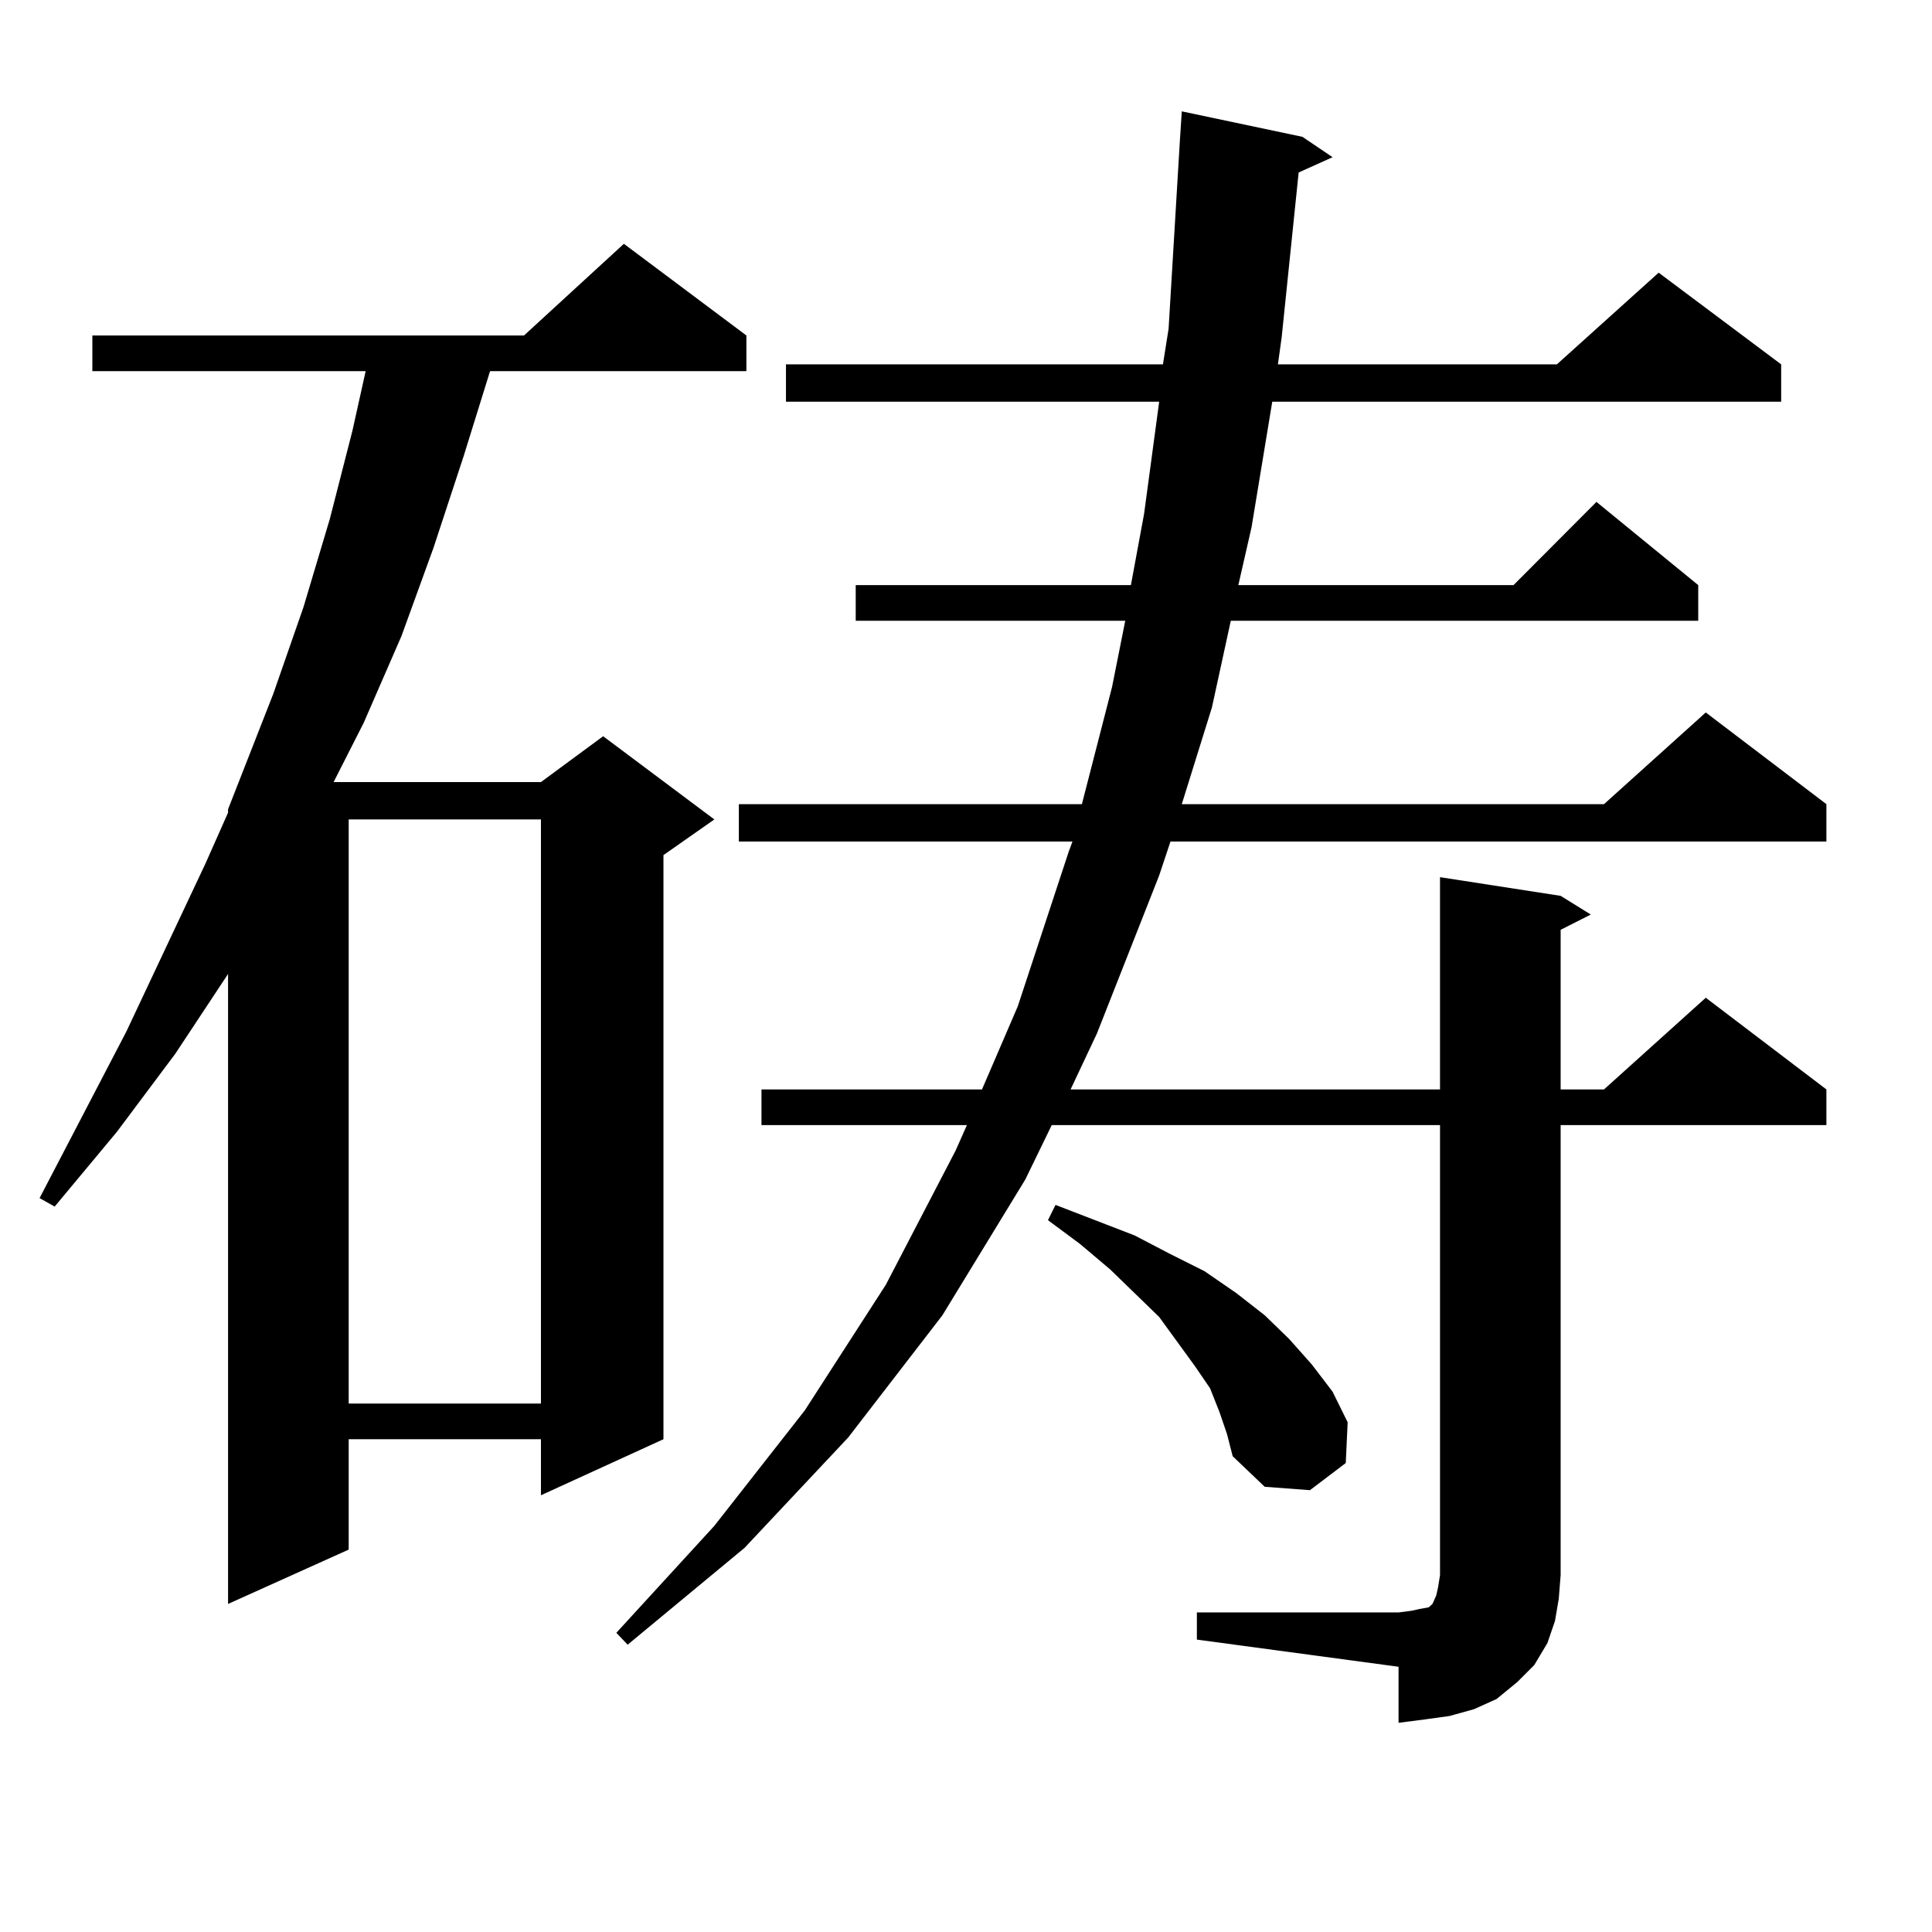
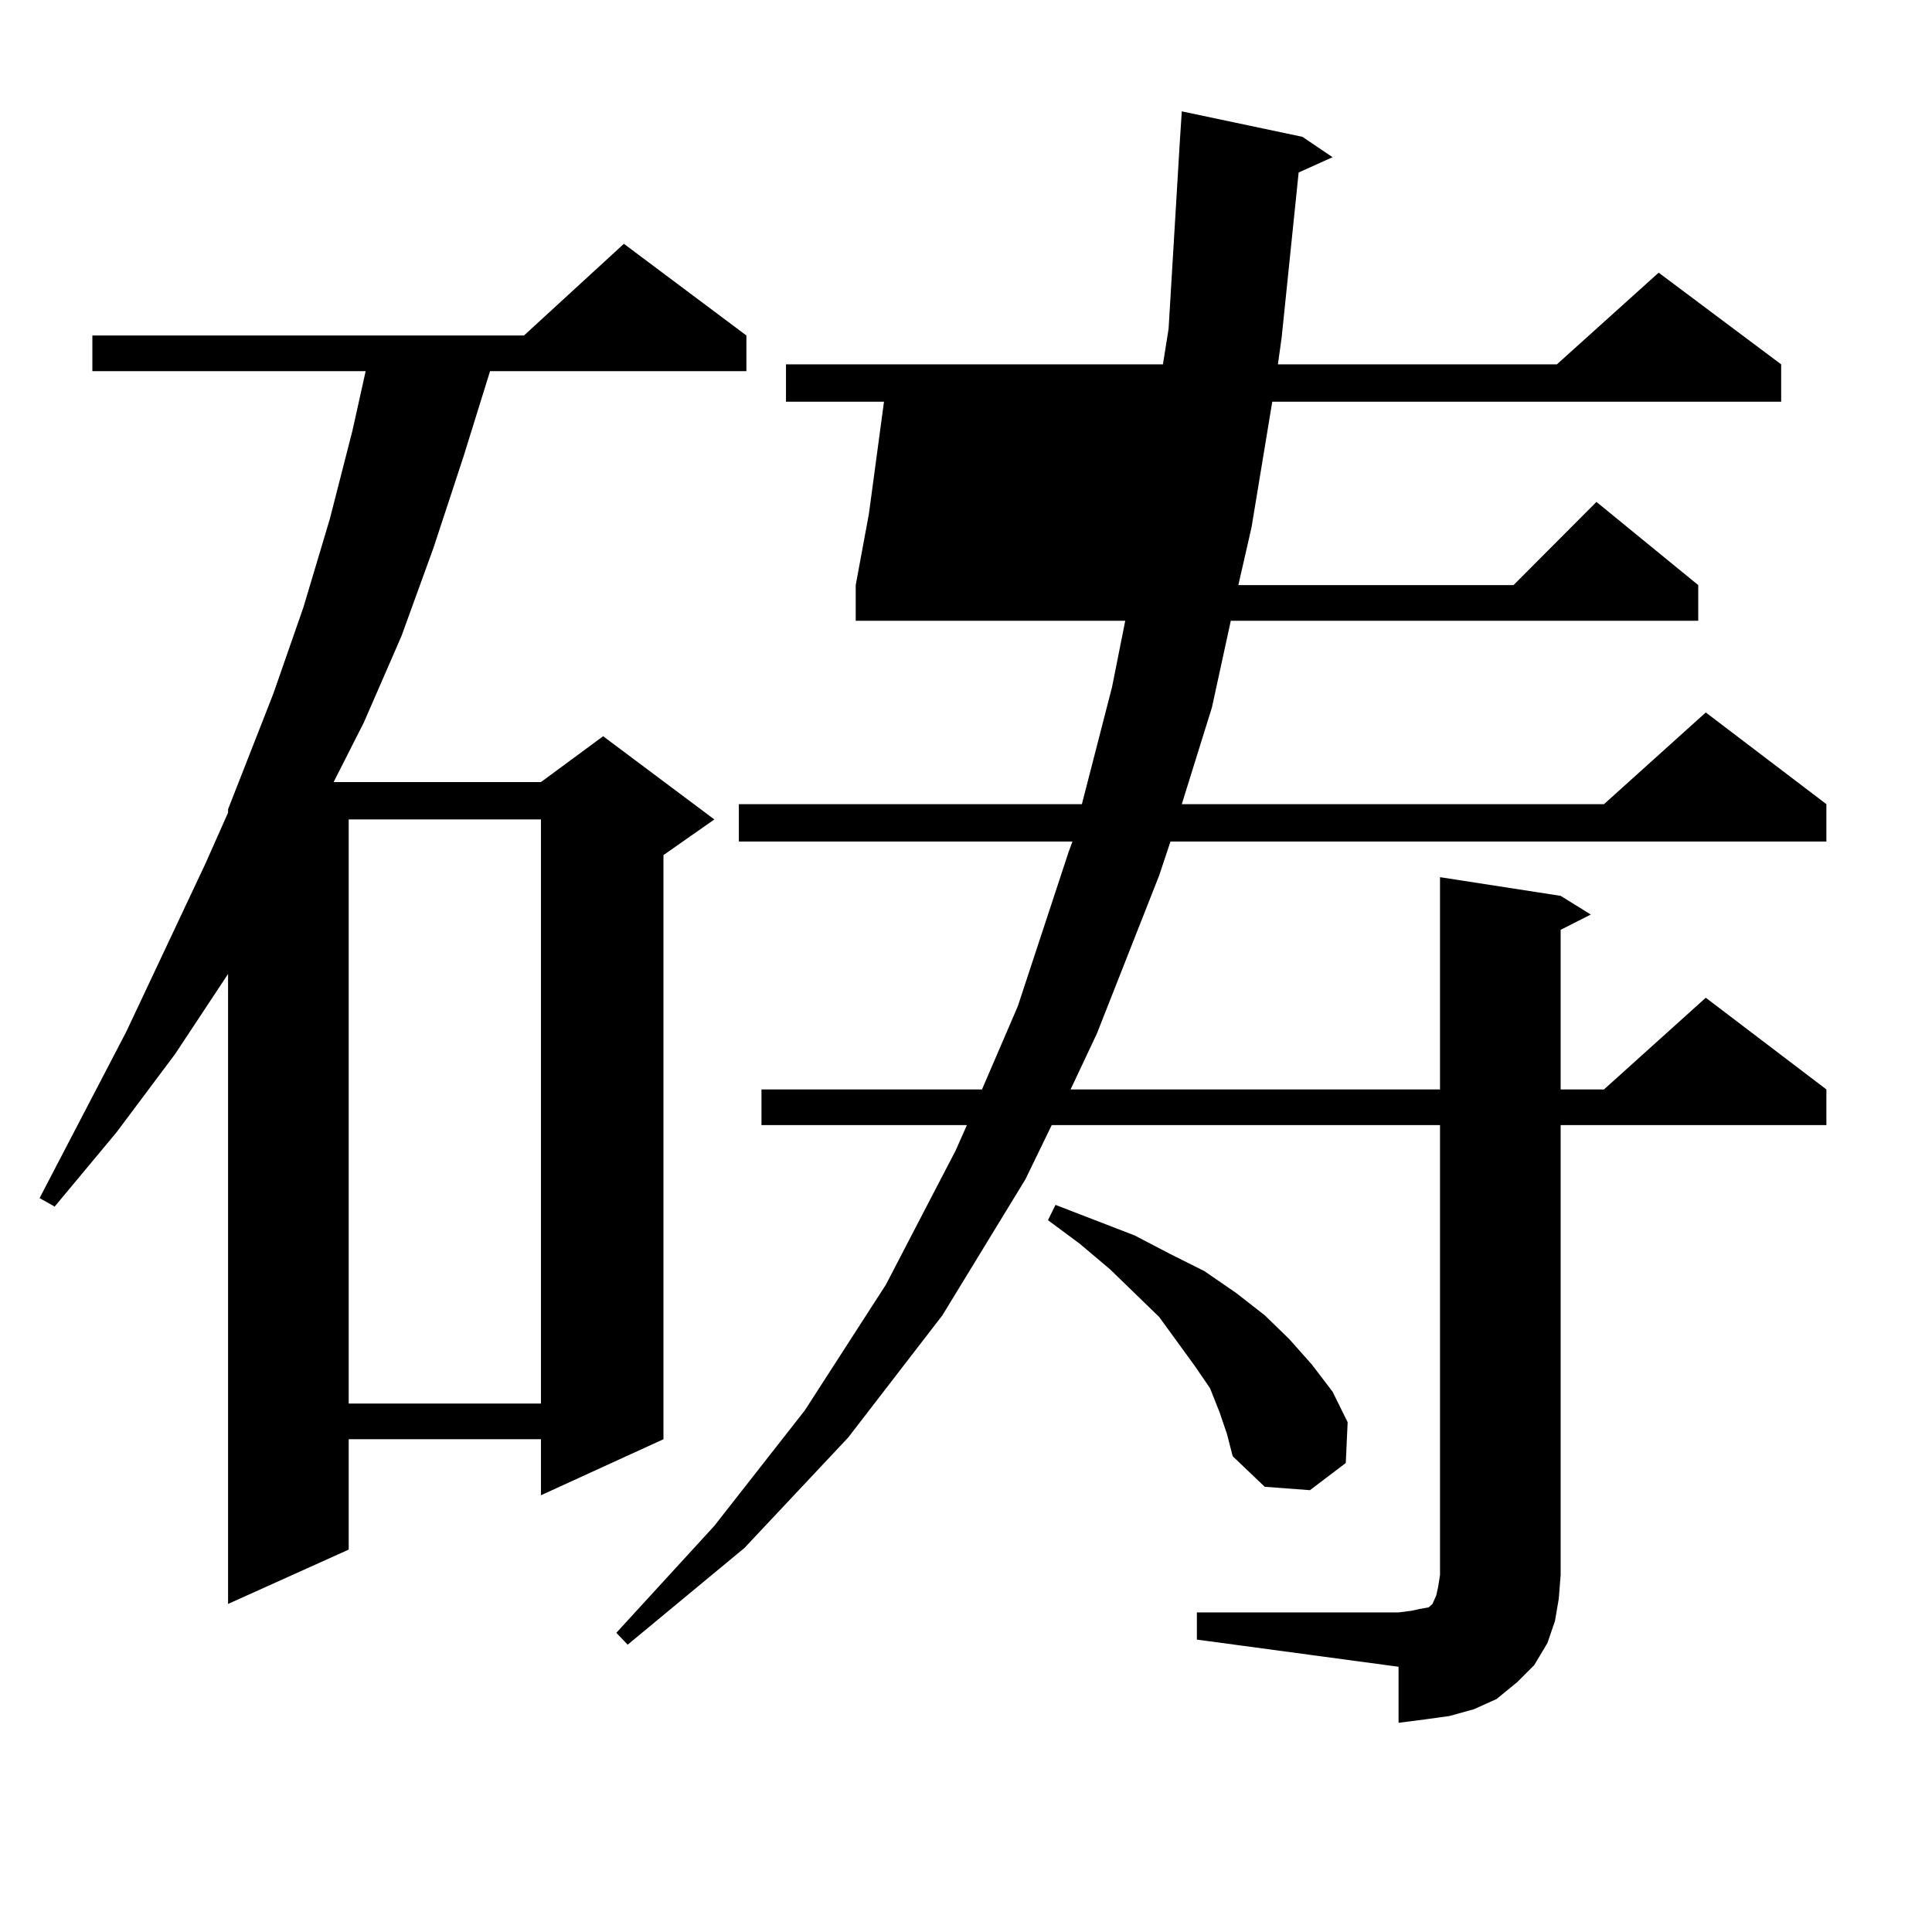
<svg xmlns="http://www.w3.org/2000/svg" version="1.1" id="图层_1" x="0px" y="0px" width="1000px" height="1000px" viewBox="0 0 1000 1000" enable-background="new 0 0 1000 1000" xml:space="preserve">
-   <path d="M386.333,173.652v18.457h-132.68l-13.658,43.945l-15.609,47.461L207.8,329.219l-19.512,44.824l-15.609,30.762h107.314  l32.194-23.73l57.56,43.066l-26.341,18.457v302.344l-63.413,29.004v-29.004h-99.51v57.129l-62.438,28.125V504.121L90.73,545.43  l-30.243,40.43l-32.194,38.672l-7.805-4.395l44.877-86.133l40.975-87.012l11.707-26.367v-1.758l23.414-59.766l15.609-44.824  l13.658-45.703l11.707-45.703l6.829-30.762H47.804v-18.457h223.409l51.706-47.461L386.333,173.652z M180.484,424.141v302.344h99.51  V424.141H180.484z M619.498,834.59h104.388l6.829-0.879l3.902-0.879l4.878-0.879l1.951-1.758l1.951-4.395l0.976-4.395l0.976-6.152  v-232.91H544.377l-13.658,28.125l-42.926,70.313l-48.779,63.281l-53.657,57.129l-60.486,50.098l-5.854-6.152l50.73-55.371  L416.576,730l41.95-65.039l36.097-69.434l5.854-13.184H394.137v-18.457h114.144l18.536-43.066l26.341-79.98l1.951-5.273H382.43  V416.23h177.557l15.609-60.645l6.829-34.277H442.917v-18.457h142.436l6.829-36.914l7.805-58.008H406.82v-19.336h195.117  l2.927-18.457l5.854-97.559l0.976-14.941L674.13,70.82l15.609,10.547l-17.561,7.91l-8.78,85.254l-1.951,14.063h144.387  l52.682-47.461l63.413,47.461v19.336H658.521l-10.731,65.039l-6.829,29.883h142.436l42.926-43.066l52.682,43.066v18.457H637.058  l-9.756,44.824l-15.609,50.098h218.531l52.682-47.461l62.438,47.461v19.336H605.839l-5.854,17.578l-32.194,81.738l-13.658,29.004  h191.215V454.023l62.438,9.668l15.609,9.668l-15.609,7.91v82.617h22.438l52.682-47.461l62.438,47.461v18.457H807.786v232.91  l-0.976,12.305l-1.951,11.426l-3.902,11.426l-6.829,11.426l-8.78,8.789l-10.731,8.789l-11.707,5.273l-12.683,3.516l-12.683,1.758  l-13.658,1.758v-29.004l-104.388-14.063V834.59z M631.205,730.879l-4.878-12.305l-7.805-11.426l-18.536-25.488l-25.365-24.609  l-15.609-13.184l-16.585-12.305l3.902-7.91l40.975,15.82l18.536,9.668l17.561,8.789l16.585,11.426l14.634,11.426l12.683,12.305  l11.707,13.184l10.731,14.063l7.805,15.82l-0.976,21.094l-18.536,14.063l-23.414-1.758l-16.585-15.82l-2.927-11.426L631.205,730.879  z" />
+   <path d="M386.333,173.652v18.457h-132.68l-13.658,43.945l-15.609,47.461L207.8,329.219l-19.512,44.824l-15.609,30.762h107.314  l32.194-23.73l57.56,43.066l-26.341,18.457v302.344l-63.413,29.004v-29.004h-99.51v57.129l-62.438,28.125V504.121L90.73,545.43  l-30.243,40.43l-32.194,38.672l-7.805-4.395l44.877-86.133l40.975-87.012l11.707-26.367v-1.758l23.414-59.766l15.609-44.824  l13.658-45.703l11.707-45.703l6.829-30.762H47.804v-18.457h223.409l51.706-47.461L386.333,173.652z M180.484,424.141v302.344h99.51  V424.141H180.484z M619.498,834.59h104.388l6.829-0.879l3.902-0.879l4.878-0.879l1.951-1.758l1.951-4.395l0.976-4.395l0.976-6.152  v-232.91H544.377l-13.658,28.125l-42.926,70.313l-48.779,63.281l-53.657,57.129l-60.486,50.098l-5.854-6.152l50.73-55.371  L416.576,730l41.95-65.039l36.097-69.434l5.854-13.184H394.137v-18.457h114.144l18.536-43.066l26.341-79.98l1.951-5.273H382.43  V416.23h177.557l15.609-60.645l6.829-34.277H442.917v-18.457l6.829-36.914l7.805-58.008H406.82v-19.336h195.117  l2.927-18.457l5.854-97.559l0.976-14.941L674.13,70.82l15.609,10.547l-17.561,7.91l-8.78,85.254l-1.951,14.063h144.387  l52.682-47.461l63.413,47.461v19.336H658.521l-10.731,65.039l-6.829,29.883h142.436l42.926-43.066l52.682,43.066v18.457H637.058  l-9.756,44.824l-15.609,50.098h218.531l52.682-47.461l62.438,47.461v19.336H605.839l-5.854,17.578l-32.194,81.738l-13.658,29.004  h191.215V454.023l62.438,9.668l15.609,9.668l-15.609,7.91v82.617h22.438l52.682-47.461l62.438,47.461v18.457H807.786v232.91  l-0.976,12.305l-1.951,11.426l-3.902,11.426l-6.829,11.426l-8.78,8.789l-10.731,8.789l-11.707,5.273l-12.683,3.516l-12.683,1.758  l-13.658,1.758v-29.004l-104.388-14.063V834.59z M631.205,730.879l-4.878-12.305l-7.805-11.426l-18.536-25.488l-25.365-24.609  l-15.609-13.184l-16.585-12.305l3.902-7.91l40.975,15.82l18.536,9.668l17.561,8.789l16.585,11.426l14.634,11.426l12.683,12.305  l11.707,13.184l10.731,14.063l7.805,15.82l-0.976,21.094l-18.536,14.063l-23.414-1.758l-16.585-15.82l-2.927-11.426L631.205,730.879  z" />
</svg>